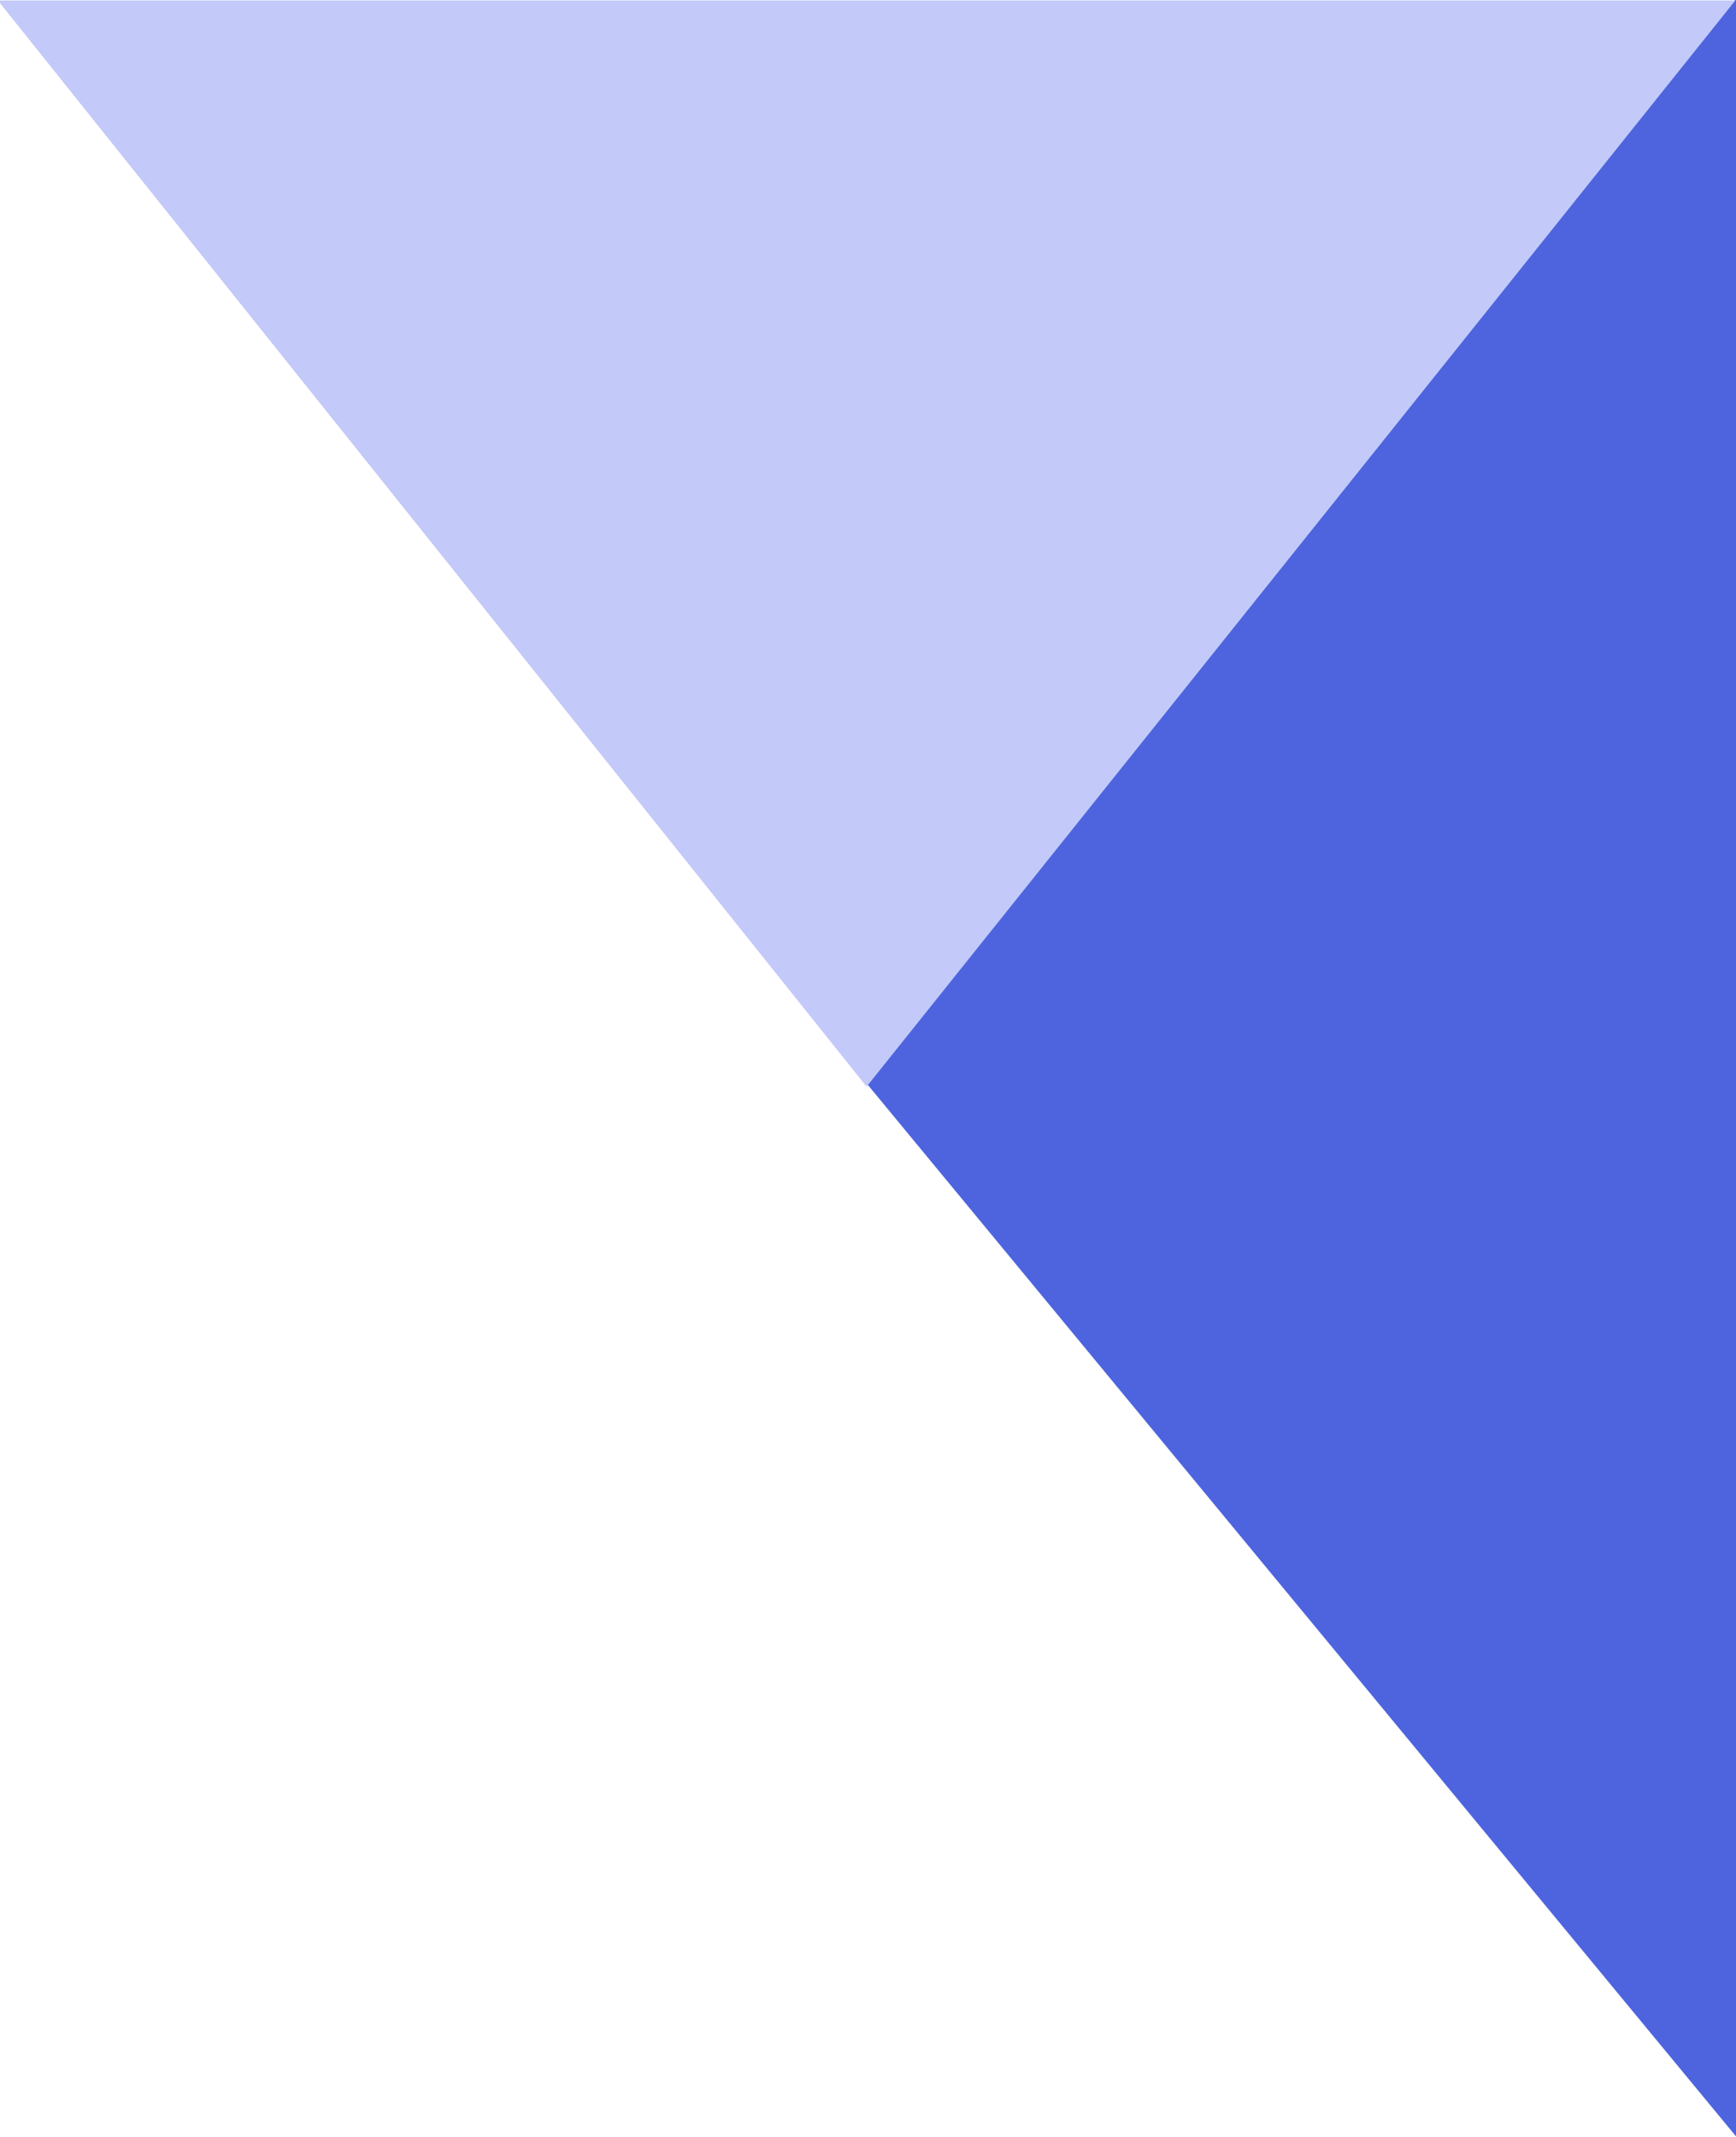
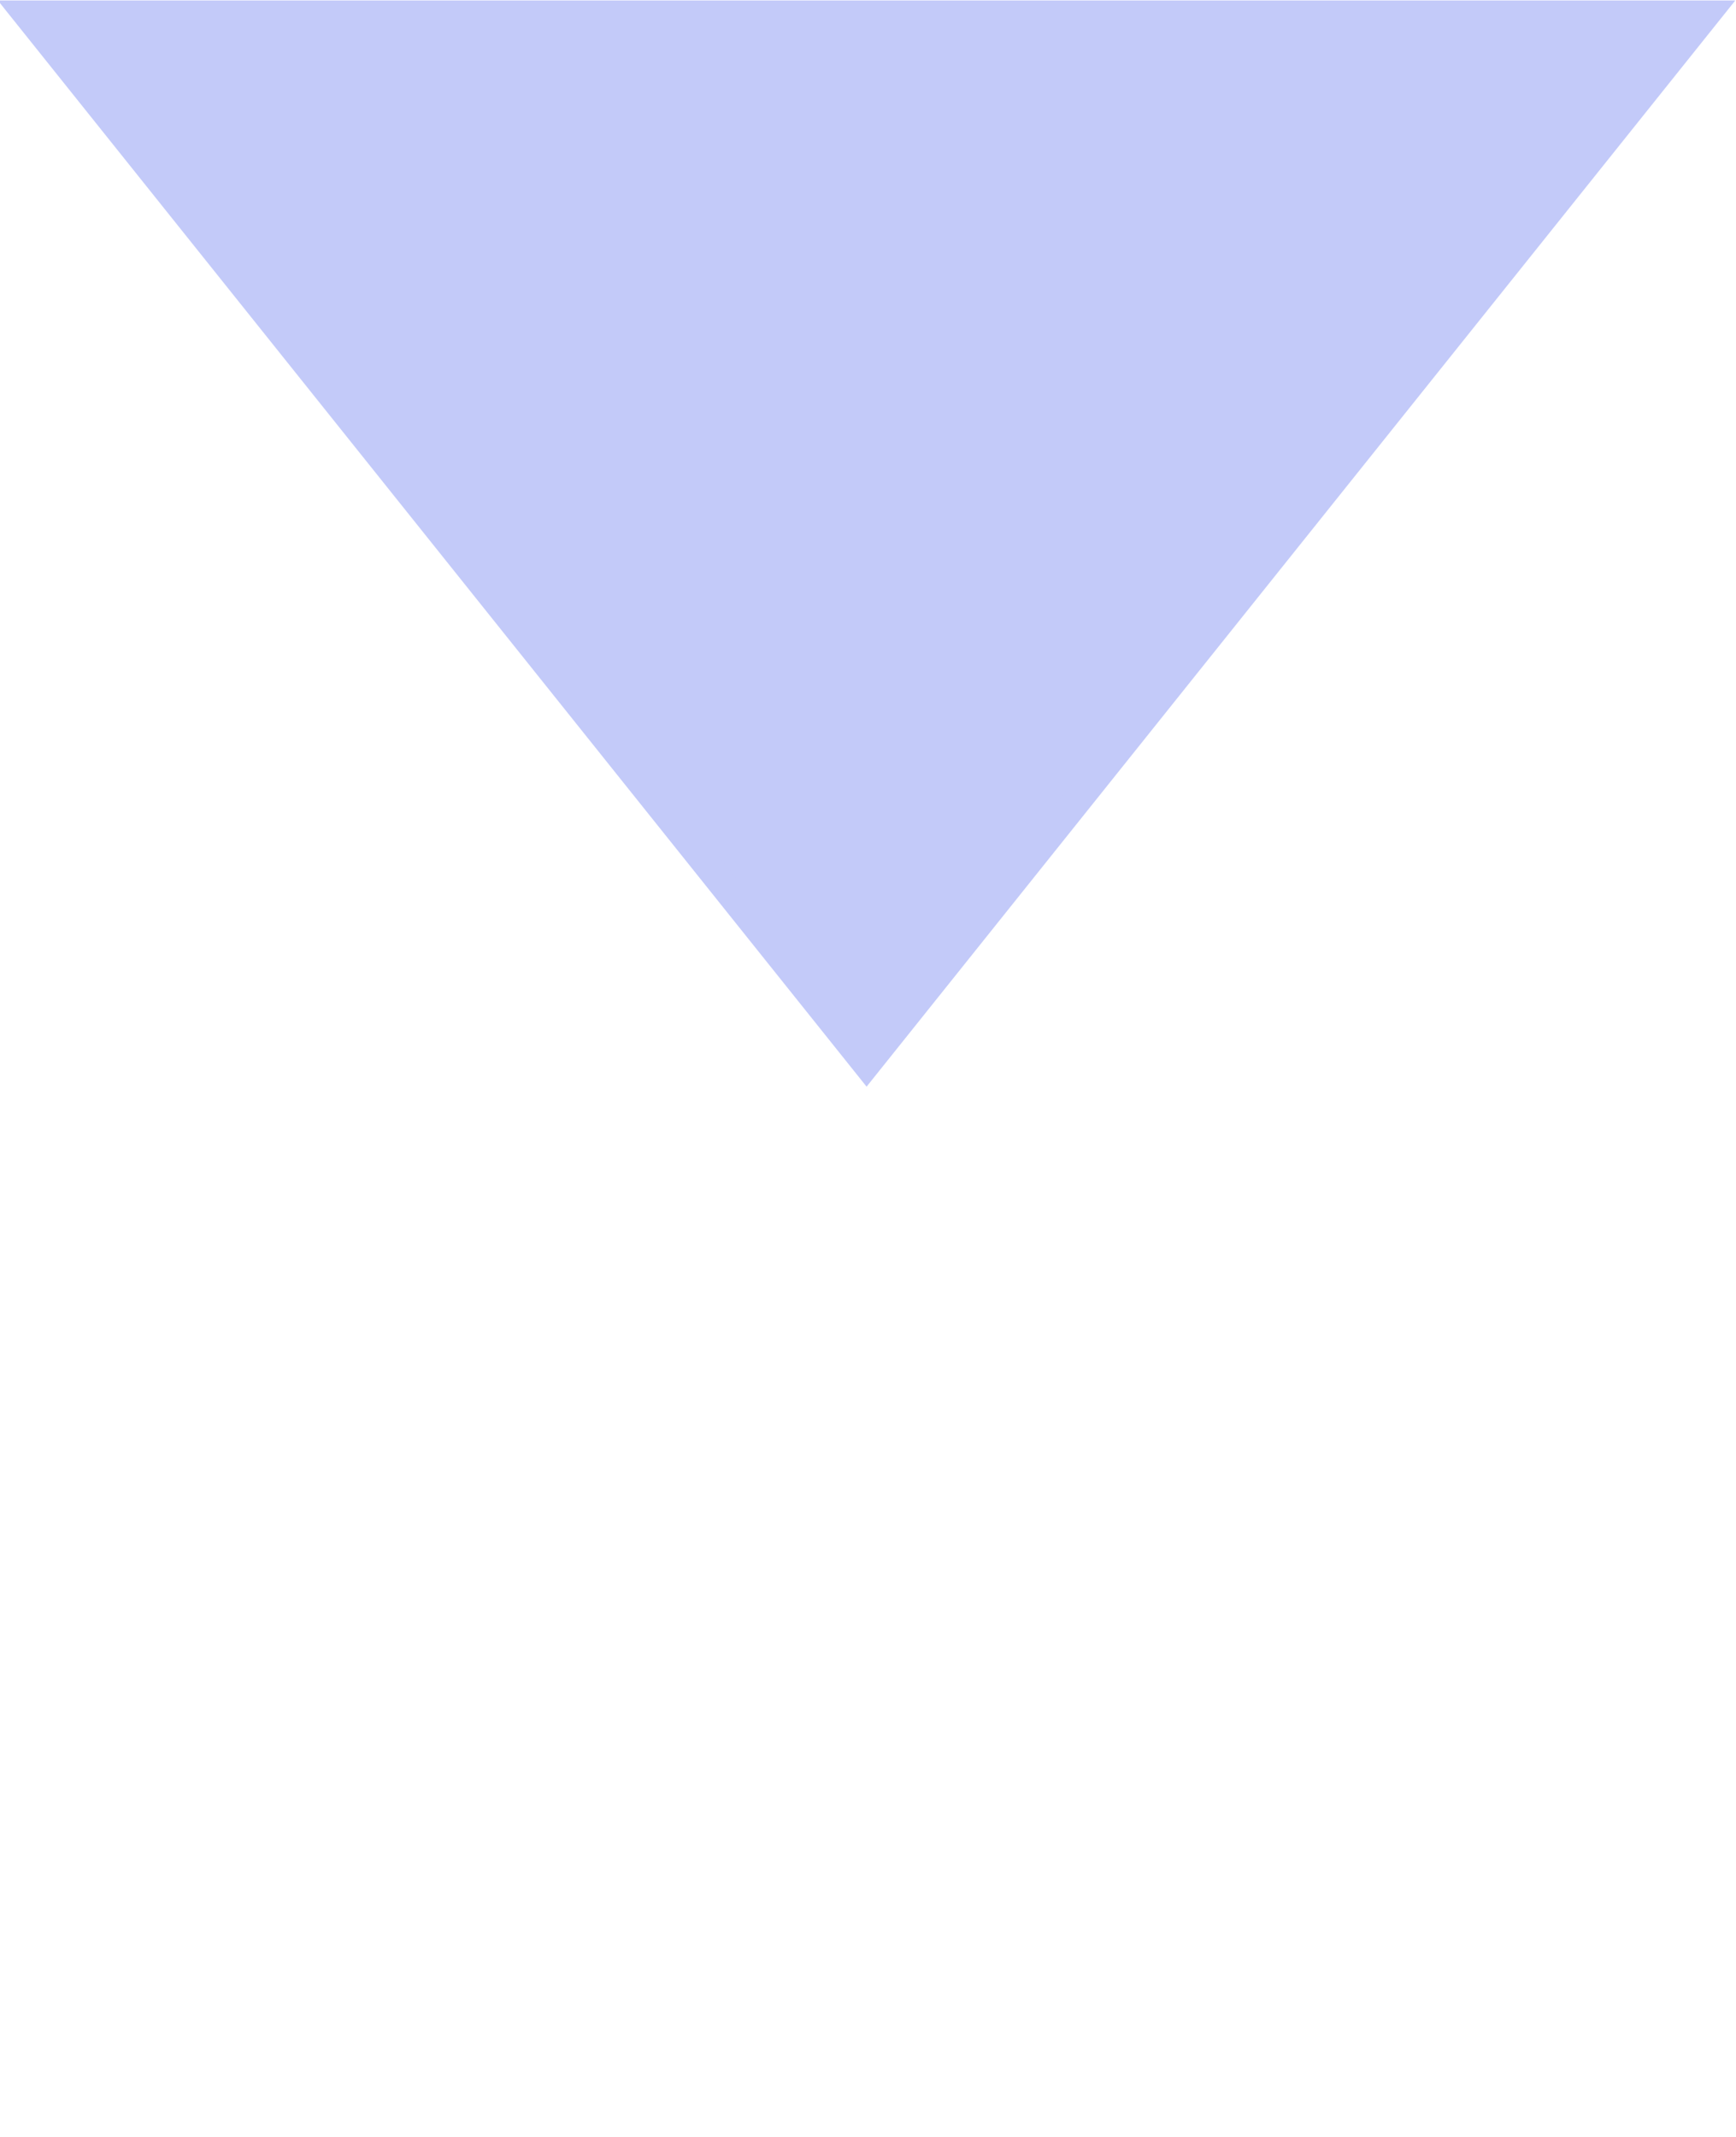
<svg xmlns="http://www.w3.org/2000/svg" width="104" height="128" viewBox="0 0 27.517 33.867" version="1.1" id="svg1">
  <defs id="defs1" />
  <g id="layer1" transform="translate(-0.019,0.13)">
-     <path style="fill:#4e64de;fill-opacity:1;stroke:#4e64de;stroke-width:0.451;stroke-opacity:1" d="M 27.319,33.111 V 0.469 L 13.841,16.79 Z" id="path2-8" />
    <path style="fill:#c3caf9;fill-opacity:1;stroke:#c3caf9;stroke-width:0.452;stroke-opacity:1" d="M 27.055,0.103 H 0.455 L 13.755,16.73 Z" id="path9" />
  </g>
</svg>